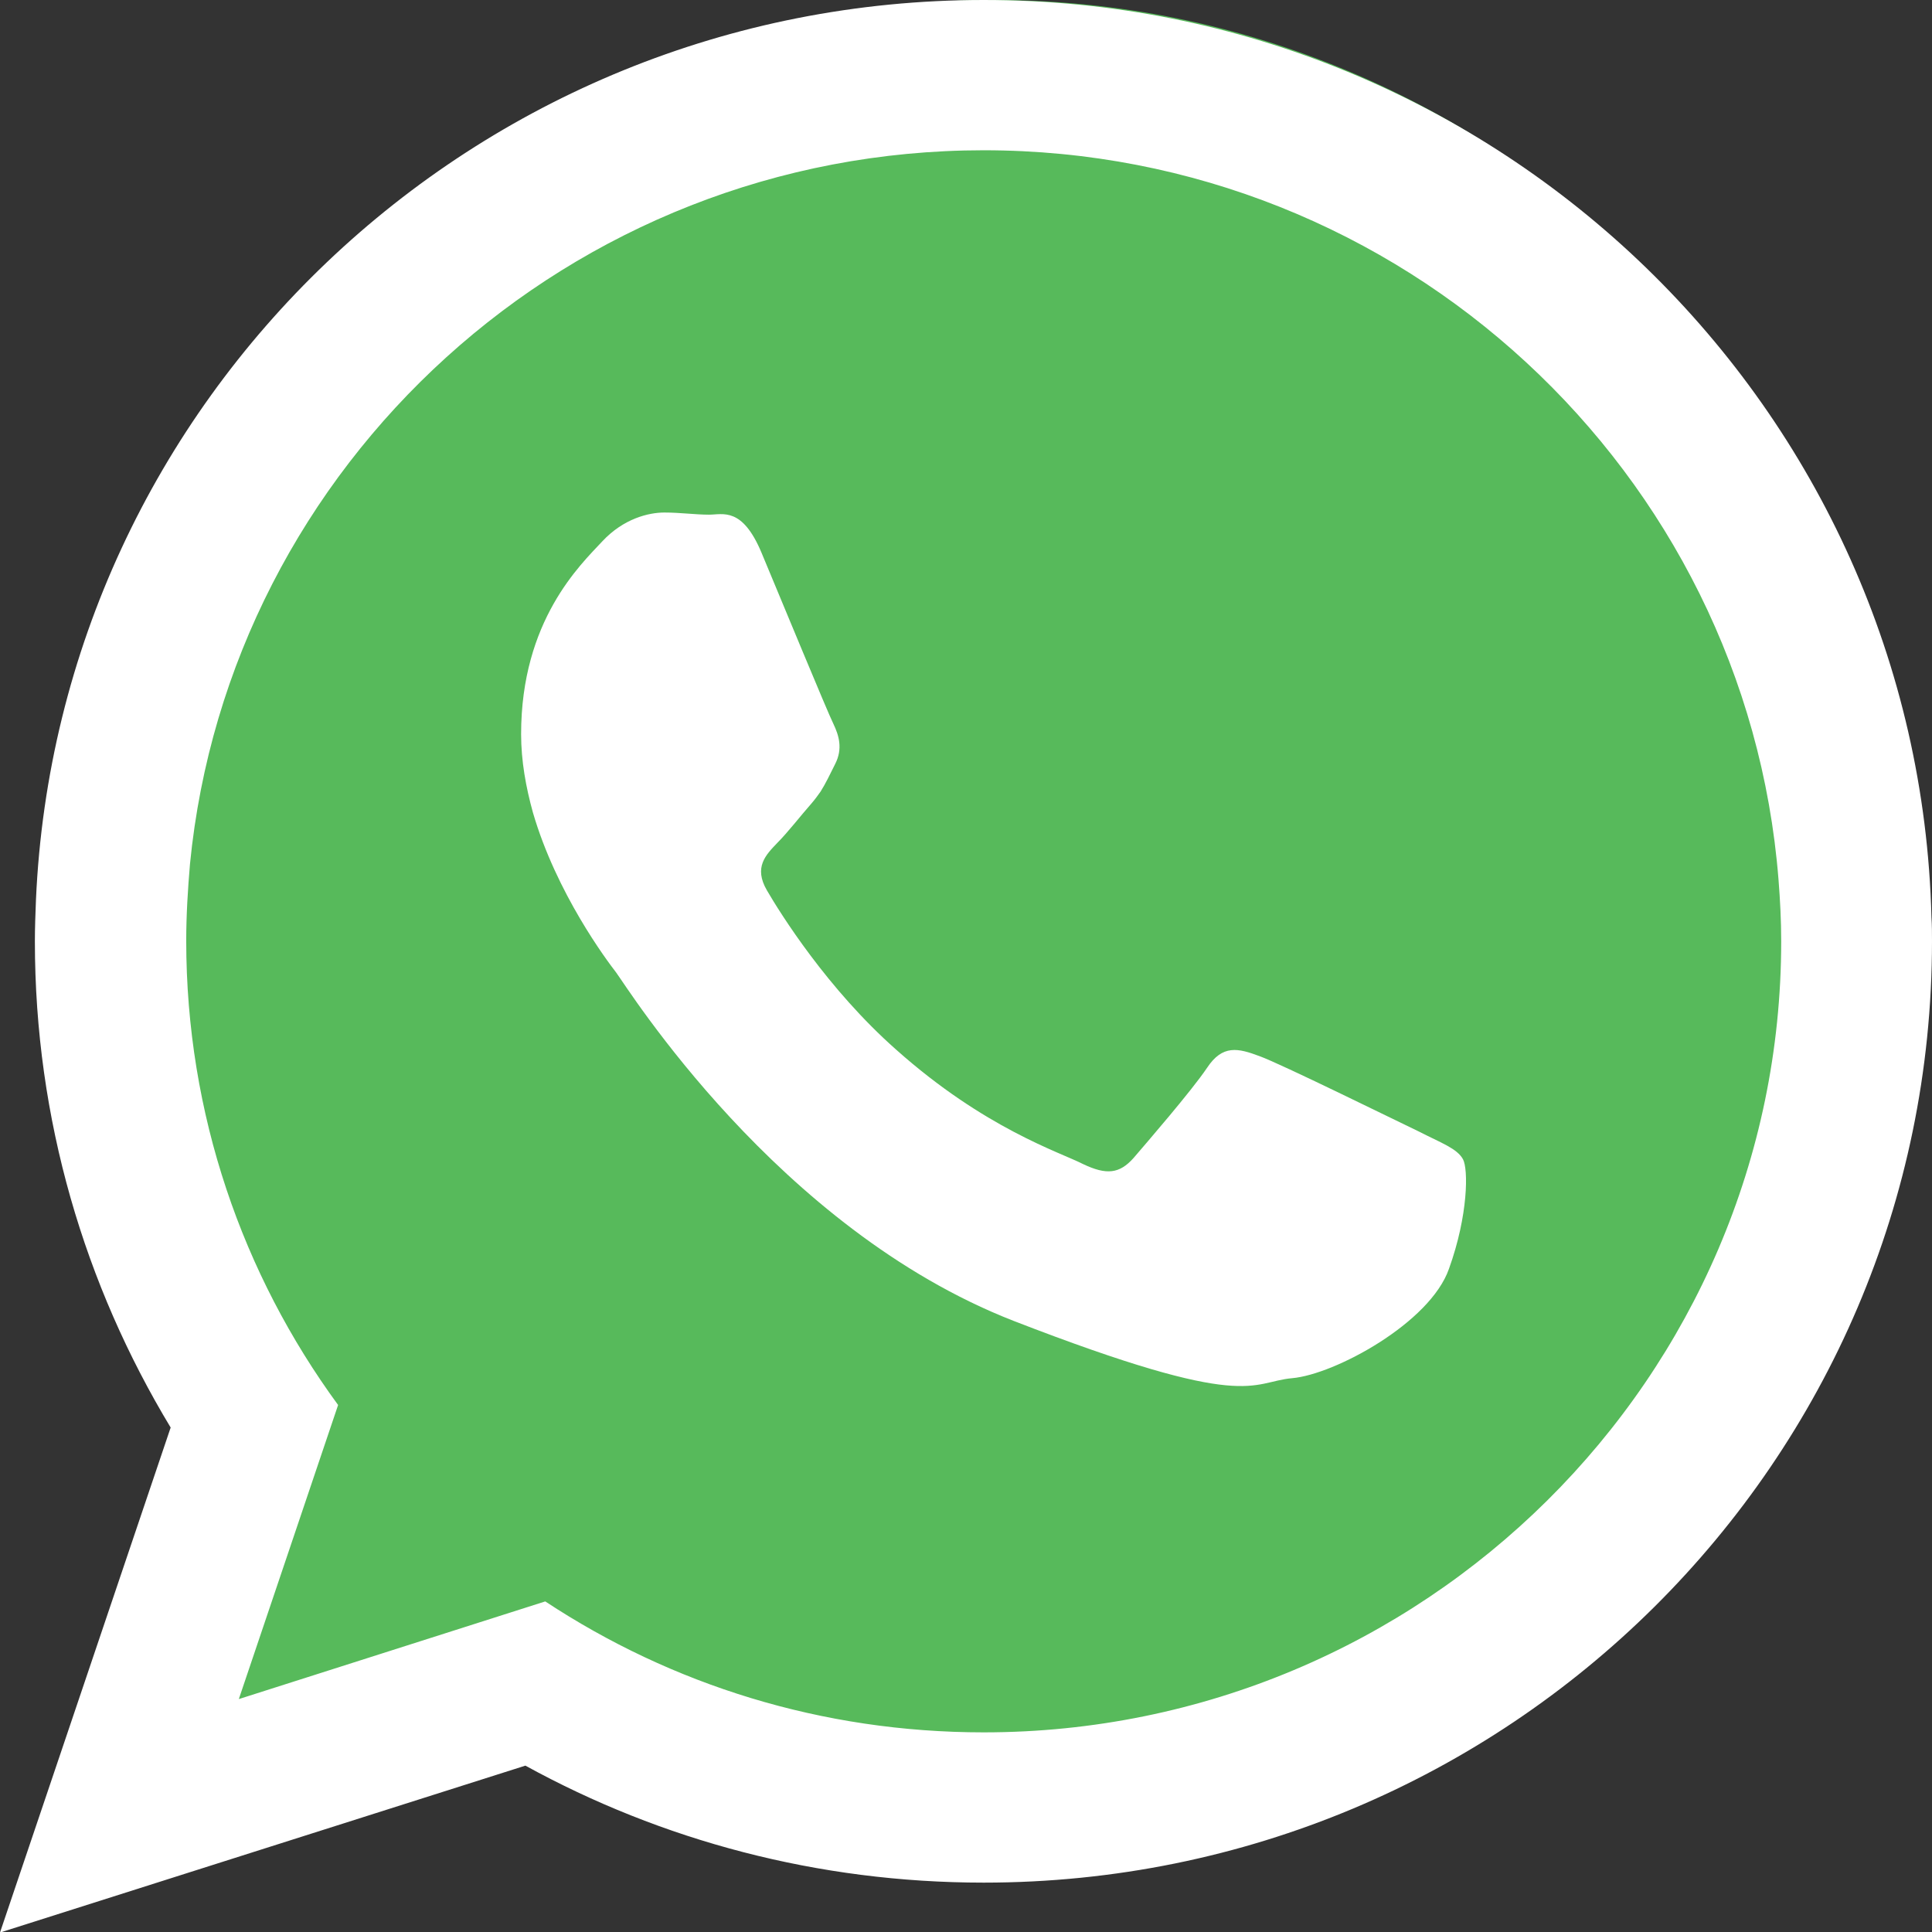
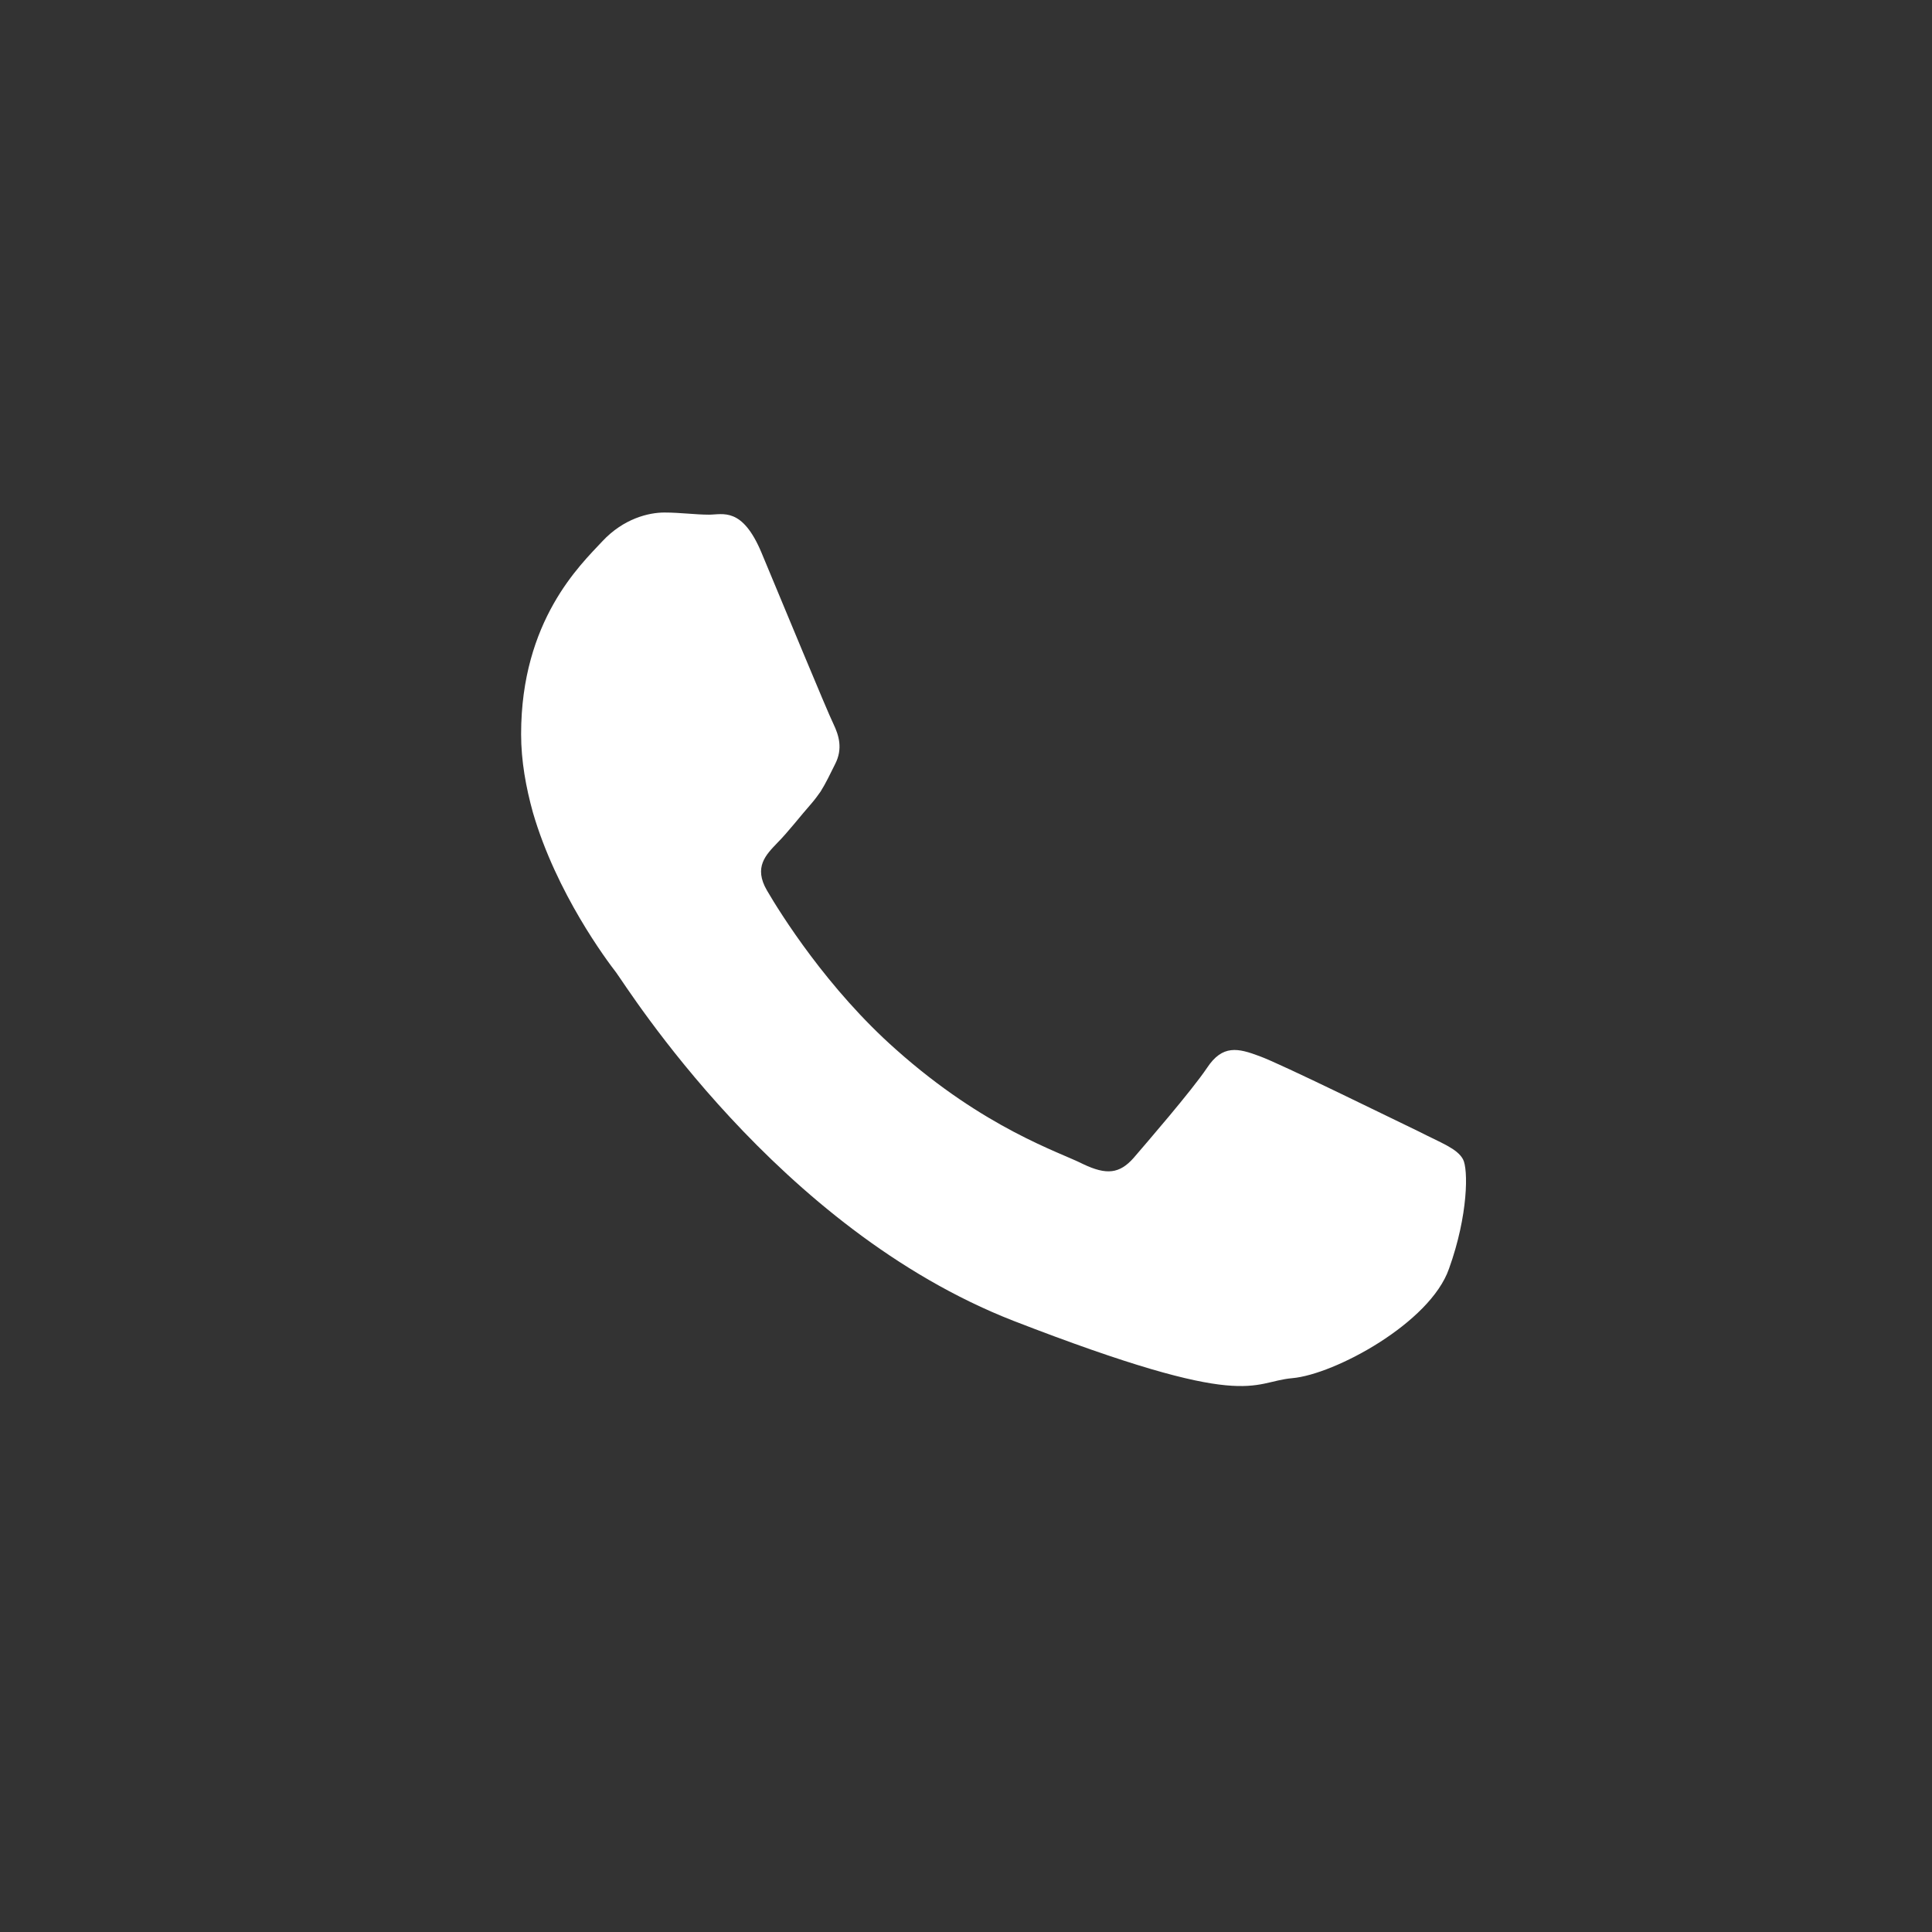
<svg xmlns="http://www.w3.org/2000/svg" version="1.1" id="Capa_1" x="0px" y="0px" viewBox="0 0 36 36" style="enable-background:new 0 0 36 36;" xml:space="preserve">
  <rect x="0" y="0" width="36" height="36" fill="#333333" stroke="none" />
  <style type="text/css"> .st0{fill-rule:evenodd;clip-rule:evenodd;fill:#57BA5B;} .st1{fill-rule:evenodd;clip-rule:evenodd;fill:#FFFFFF;} </style>
  <g>
-     <path class="st0" d="M18.51,0C9.07,0,1.41,7.66,1.41,17.1c0,3.56,1.09,6.86,2.95,9.6l-1.94,7.5l7.52-2.32 c2.52,1.47,5.44,2.32,8.57,2.32c9.44,0,17.1-7.66,17.1-17.1S27.96,0,18.51,0z" />
    <g id="XMLID_00000181059624145296924300000012316265084736564627_">
-       <path id="XMLID_00000093160480298740710020000008903762318957815202_" class="st1" d="M35.99,17.09C35.75,7.61,27.94,0,18.33,0 C8.83,0,1.08,7.44,0.67,16.77c-0.01,0.26-0.02,0.51-0.02,0.77c0,3.32,0.93,6.41,2.53,9.06L0,36.01l9.79-3.11 c2.53,1.39,5.44,2.18,8.54,2.18c9.76,0,17.67-7.85,17.67-17.54C36,17.39,36,17.24,35.99,17.09z M18.33,32.28 c-3.02,0-5.82-0.89-8.17-2.44l-5.71,1.82l1.85-5.48c-1.78-2.43-2.83-5.42-2.83-8.65c0-0.48,0.03-0.96,0.07-1.43 C4.27,8.65,10.62,2.8,18.33,2.8c7.8,0,14.21,6,14.81,13.59c0.03,0.38,0.05,0.76,0.05,1.15C33.19,25.67,26.52,32.28,18.33,32.28z" />
      <path id="XMLID_00000179619700290085833910000010787963200876984737_" class="st1" d="M26.43,21.08c-0.44-0.21-2.57-1.26-2.96-1.4 c-0.4-0.15-0.69-0.22-0.98,0.22c-0.29,0.43-1.13,1.4-1.37,1.68c-0.26,0.29-0.5,0.32-0.94,0.11c-0.43-0.22-1.83-0.66-3.48-2.13 c-1.28-1.13-2.16-2.54-2.41-2.97c-0.25-0.43-0.02-0.66,0.19-0.88c0.2-0.2,0.43-0.5,0.65-0.75c0.06-0.07,0.11-0.14,0.16-0.21 c0.1-0.16,0.17-0.31,0.27-0.51c0.15-0.29,0.07-0.54-0.03-0.75c-0.11-0.22-0.98-2.33-1.34-3.19c-0.36-0.86-0.72-0.71-0.98-0.71 c-0.25,0-0.54-0.04-0.83-0.04c-0.29,0-0.76,0.11-1.16,0.54c-0.4,0.43-1.51,1.47-1.51,3.59c0,0.5,0.09,0.99,0.22,1.46 c0.44,1.51,1.38,2.76,1.55,2.98c0.21,0.28,3,4.77,7.4,6.49c4.41,1.71,4.41,1.14,5.2,1.07c0.79-0.07,2.57-1.03,2.92-2.04 c0.36-1,0.36-1.86,0.26-2.04C27.15,21.4,26.86,21.3,26.43,21.08z" />
    </g>
  </g>
</svg>